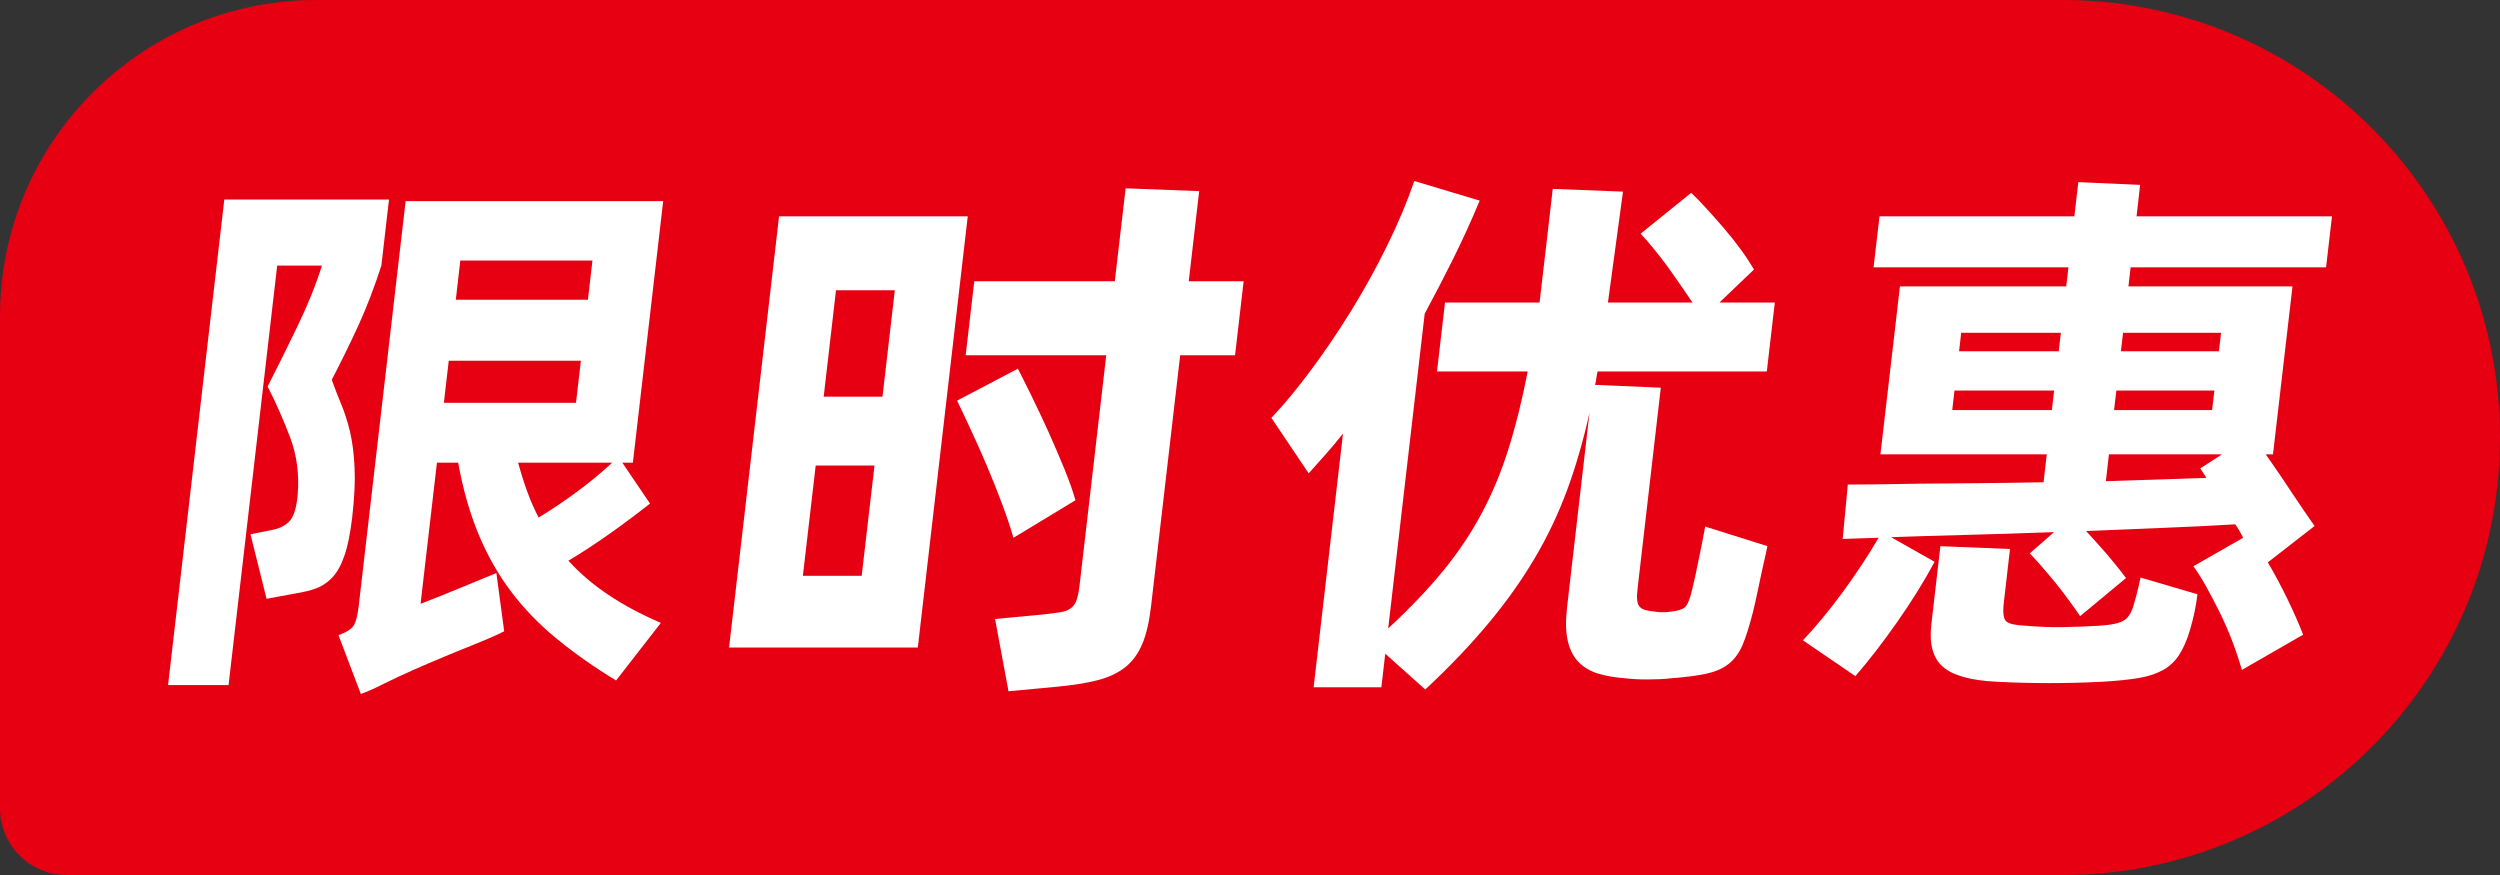
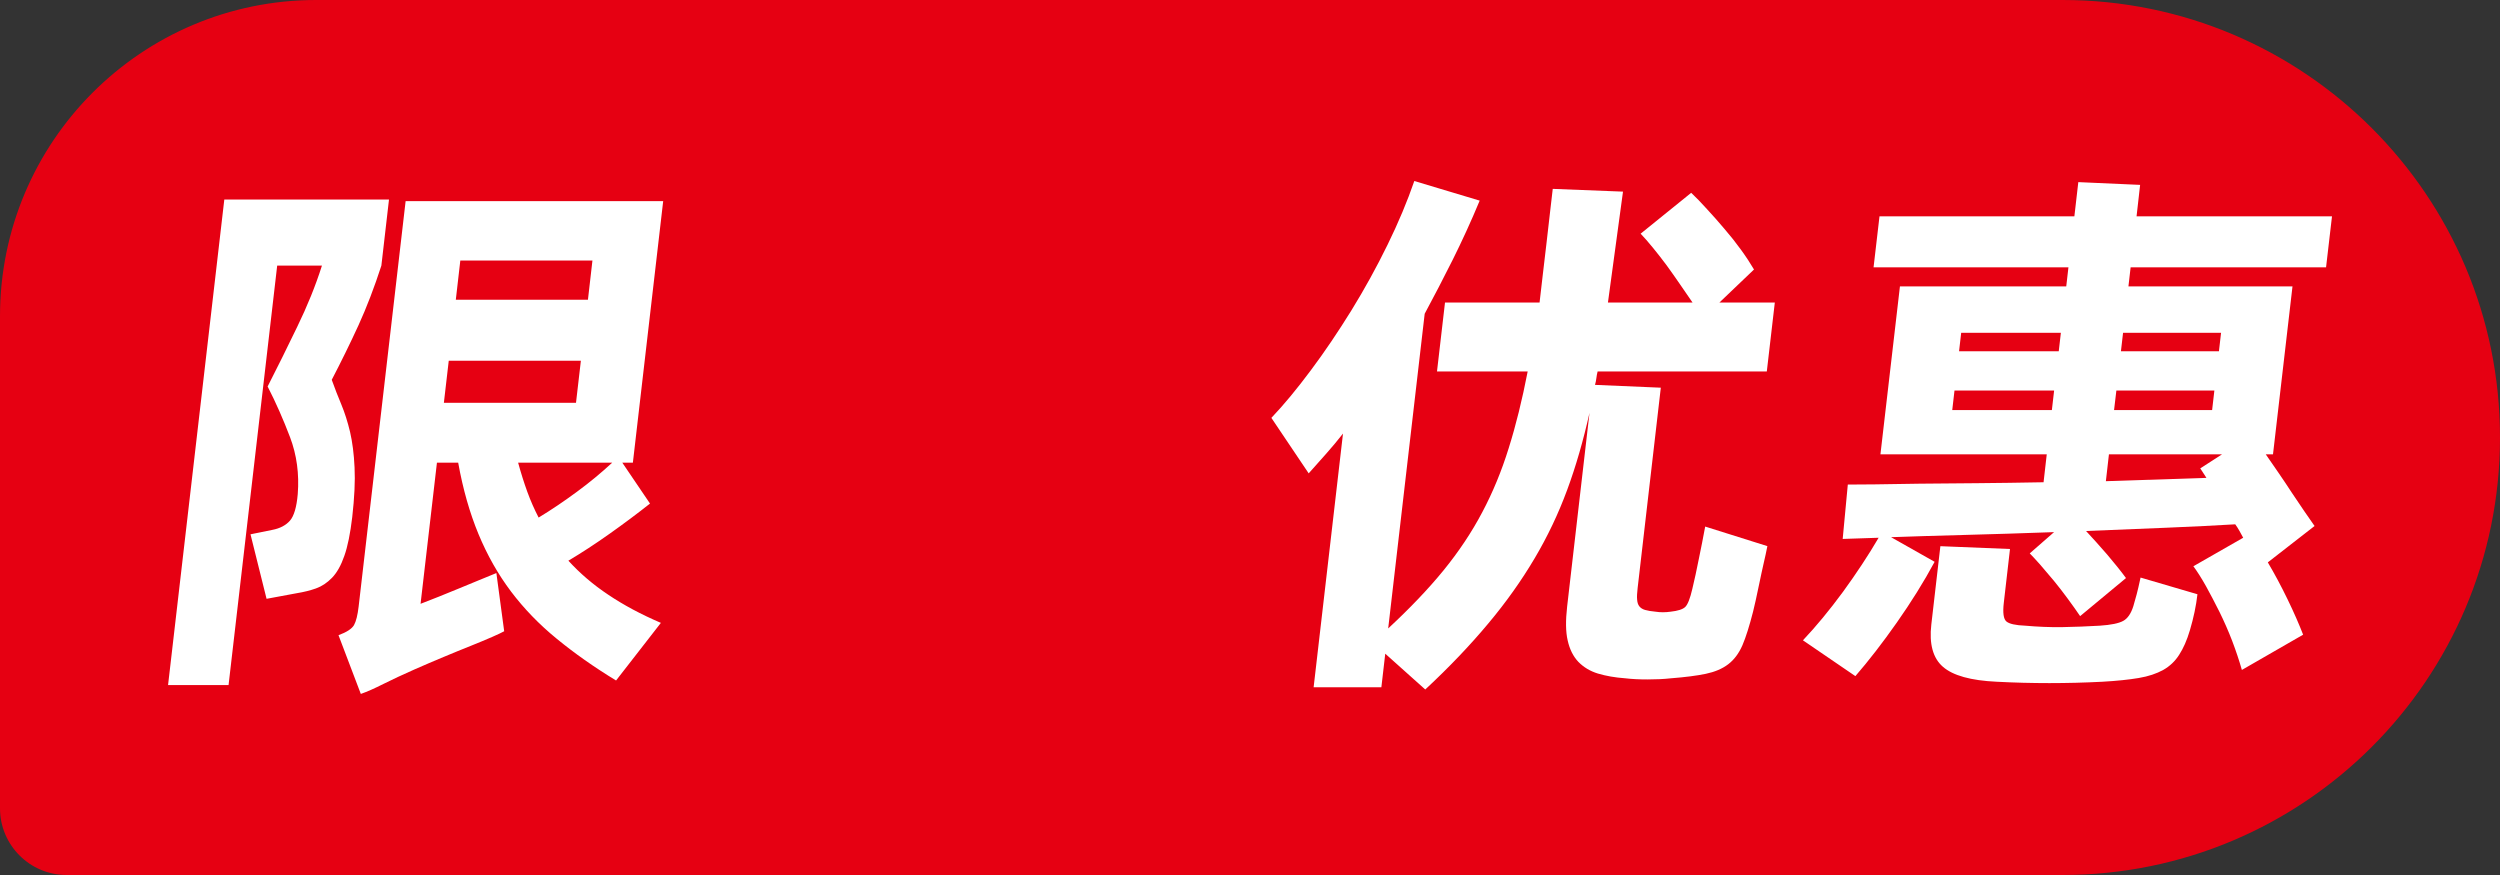
<svg xmlns="http://www.w3.org/2000/svg" width="40px" height="14px" viewBox="0 0 40 14" version="1.1">
  <rect x="0" y="0" width="40" height="14" fill="#333333" stroke="none" />
  <title>画板</title>
  <g id="画板" stroke="none" stroke-width="1" fill="none" fill-rule="evenodd">
    <g id="编组">
      <path d="M33,14 L1.067,14 C0.478,14 0,13.522 0,12.933 L0,5.06 C0,2.265 2.266,0 5.06,0 L33,0 C36.865,0 40,3.134 40,7 C40,10.866 36.865,14 33,14" id="Fill-1" fill="#E60012" />
      <path d="M8.29,7.403 C8.336,7.571 8.385,7.726 8.437,7.869 C8.489,8.012 8.55,8.15 8.618,8.281 C8.824,8.156 9.028,8.018 9.23,7.869 C9.433,7.72 9.621,7.564 9.795,7.403 L8.29,7.403 Z M7.102,6.445 L9.216,6.445 L9.294,5.772 L7.18,5.772 L7.102,6.445 Z M7.365,4.169 L7.293,4.796 L9.407,4.796 L9.479,4.169 L7.365,4.169 Z M9.094,8.971 C9.279,9.174 9.492,9.356 9.734,9.517 C9.975,9.679 10.254,9.829 10.574,9.966 L9.857,10.888 C9.506,10.674 9.189,10.451 8.909,10.221 C8.627,9.991 8.384,9.739 8.176,9.464 C7.969,9.189 7.796,8.883 7.656,8.546 C7.516,8.208 7.407,7.828 7.331,7.403 L6.991,7.403 L6.729,9.661 C6.822,9.626 6.921,9.587 7.025,9.545 C7.128,9.503 7.234,9.46 7.344,9.415 C7.454,9.37 7.559,9.327 7.659,9.285 C7.76,9.243 7.854,9.204 7.942,9.169 L8.067,10.1 C8.035,10.118 7.972,10.148 7.877,10.19 C7.783,10.231 7.668,10.279 7.534,10.333 C7.399,10.386 7.253,10.447 7.096,10.512 C6.939,10.578 6.785,10.643 6.634,10.71 C6.445,10.793 6.28,10.871 6.137,10.942 C5.994,11.014 5.873,11.068 5.773,11.103 L5.416,10.163 C5.547,10.115 5.629,10.061 5.664,10.002 C5.697,9.942 5.722,9.843 5.738,9.706 L6.49,3.218 L10.611,3.218 L10.126,7.403 L9.957,7.403 L10.4,8.057 C10.203,8.213 9.989,8.373 9.758,8.537 C9.527,8.701 9.306,8.845 9.094,8.971 L9.094,8.971 Z M5.308,6.077 C5.357,6.215 5.409,6.347 5.463,6.476 C5.516,6.604 5.562,6.749 5.601,6.911 C5.638,7.072 5.663,7.261 5.673,7.479 C5.684,7.698 5.671,7.962 5.636,8.272 C5.605,8.535 5.563,8.743 5.509,8.895 C5.456,9.048 5.39,9.164 5.312,9.245 C5.234,9.325 5.148,9.382 5.055,9.415 C4.962,9.448 4.86,9.473 4.75,9.491 L4.265,9.581 L4.008,8.549 L4.357,8.478 C4.479,8.455 4.573,8.405 4.639,8.331 C4.704,8.256 4.746,8.114 4.764,7.905 C4.789,7.583 4.748,7.279 4.641,6.996 C4.533,6.712 4.414,6.441 4.282,6.184 C4.437,5.88 4.595,5.562 4.755,5.23 C4.916,4.899 5.049,4.572 5.151,4.25 L4.435,4.25 L3.657,10.961 L2.689,10.961 L3.589,3.192 L6.224,3.192 L6.102,4.25 C5.99,4.595 5.868,4.914 5.736,5.204 C5.603,5.493 5.46,5.785 5.308,6.077 L5.308,6.077 Z" id="Fill-3" fill="#FFFFFF" />
-       <path d="M19.761,5.684 L18.883,5.684 L18.417,9.698 C18.388,9.949 18.341,10.152 18.275,10.307 C18.209,10.462 18.118,10.586 17.999,10.679 C17.881,10.771 17.733,10.84 17.554,10.885 C17.376,10.93 17.16,10.964 16.906,10.988 L16.136,11.06 L15.921,9.904 L16.681,9.832 C16.797,9.82 16.89,9.808 16.964,9.796 C17.037,9.785 17.094,9.762 17.137,9.729 C17.18,9.696 17.211,9.65 17.229,9.59 C17.248,9.531 17.263,9.45 17.275,9.348 L17.7,5.684 L15.451,5.684 L15.588,4.5 L17.837,4.5 L18.01,3.013 L19.187,3.058 L19.02,4.5 L19.898,4.5 L19.761,5.684 Z M16.215,8.605 C16.172,8.455 16.114,8.279 16.038,8.076 C15.963,7.873 15.881,7.667 15.792,7.457 C15.703,7.248 15.615,7.051 15.529,6.867 C15.443,6.681 15.371,6.529 15.313,6.41 L16.286,5.899 C16.344,6.012 16.419,6.16 16.508,6.342 C16.597,6.525 16.687,6.715 16.778,6.915 C16.868,7.116 16.952,7.313 17.032,7.507 C17.111,7.702 17.169,7.867 17.207,8.004 L16.215,8.605 Z M13.787,9.213 L13.992,7.449 L13.051,7.449 L12.846,9.213 L13.787,9.213 Z M13.376,4.644 L13.179,6.347 L14.12,6.347 L14.317,4.644 L13.376,4.644 Z M12.465,3.461 L15.484,3.461 L14.685,10.361 L11.665,10.361 L12.465,3.461 Z" id="Fill-5" fill="#FFFFFF" />
      <path d="M28.278,8.738 C28.262,8.822 28.241,8.916 28.217,9.02 C28.194,9.125 28.17,9.228 28.15,9.33 C28.129,9.431 28.11,9.524 28.091,9.607 C28.073,9.691 28.058,9.751 28.049,9.787 C27.991,10.013 27.935,10.193 27.879,10.324 C27.821,10.456 27.745,10.557 27.65,10.629 C27.556,10.701 27.435,10.751 27.293,10.781 C27.149,10.811 26.963,10.835 26.732,10.853 C26.623,10.865 26.501,10.871 26.362,10.871 C26.225,10.871 26.107,10.865 26.007,10.853 C25.84,10.841 25.695,10.815 25.567,10.777 C25.44,10.738 25.337,10.675 25.253,10.589 C25.171,10.502 25.114,10.388 25.083,10.248 C25.05,10.108 25.049,9.926 25.074,9.706 L25.432,6.606 C25.333,7.048 25.215,7.459 25.075,7.838 C24.935,8.217 24.762,8.583 24.553,8.935 C24.344,9.288 24.099,9.634 23.814,9.974 C23.53,10.315 23.195,10.668 22.804,11.032 L22.164,10.459 L22.102,10.996 L21.018,10.996 L21.488,6.937 C21.403,7.045 21.315,7.151 21.222,7.256 C21.13,7.36 21.035,7.467 20.939,7.574 L20.342,6.686 C20.541,6.477 20.751,6.223 20.973,5.925 C21.196,5.627 21.412,5.306 21.622,4.967 C21.832,4.626 22.025,4.276 22.2,3.918 C22.376,3.559 22.518,3.218 22.629,2.896 L23.675,3.21 C23.536,3.545 23.391,3.859 23.244,4.155 C23.096,4.451 22.946,4.739 22.795,5.02 L22.211,10.055 C22.558,9.733 22.854,9.423 23.098,9.124 C23.341,8.825 23.548,8.515 23.716,8.196 C23.885,7.877 24.026,7.535 24.139,7.171 C24.254,6.806 24.355,6.397 24.443,5.943 L22.992,5.943 L23.12,4.841 L24.633,4.841 C24.648,4.716 24.666,4.566 24.685,4.392 C24.706,4.219 24.725,4.047 24.746,3.873 C24.765,3.7 24.785,3.537 24.802,3.384 C24.82,3.232 24.834,3.111 24.844,3.022 L25.968,3.066 L25.727,4.841 L27.081,4.841 C27.019,4.751 26.952,4.654 26.881,4.55 C26.808,4.445 26.738,4.343 26.666,4.245 C26.592,4.146 26.519,4.052 26.446,3.963 C26.373,3.873 26.307,3.799 26.25,3.739 L27.059,3.085 C27.135,3.156 27.219,3.243 27.31,3.344 C27.404,3.446 27.498,3.551 27.592,3.663 C27.687,3.773 27.775,3.884 27.858,3.999 C27.94,4.112 28.008,4.217 28.064,4.312 L27.51,4.841 L28.397,4.841 L28.269,5.943 L25.562,5.943 C25.552,5.978 25.547,6.014 25.542,6.05 C25.538,6.086 25.53,6.122 25.52,6.158 L26.573,6.203 L26.202,9.41 C26.193,9.488 26.189,9.55 26.194,9.593 C26.197,9.638 26.208,9.675 26.23,9.702 C26.251,9.728 26.282,9.748 26.321,9.759 C26.363,9.771 26.419,9.781 26.488,9.787 C26.565,9.799 26.645,9.799 26.73,9.787 C26.845,9.774 26.924,9.75 26.964,9.711 C27.004,9.672 27.042,9.575 27.078,9.419 C27.112,9.276 27.147,9.118 27.181,8.944 C27.217,8.771 27.251,8.598 27.283,8.425 L28.278,8.738 Z" id="Fill-7" fill="#FFFFFF" />
      <path d="M35.303,7.646 C35.283,7.615 35.265,7.588 35.25,7.564 C35.236,7.542 35.219,7.518 35.204,7.494 L35.553,7.269 L33.743,7.269 L33.694,7.699 L35.303,7.646 Z M33.862,6.248 L33.825,6.561 L35.394,6.561 L35.43,6.248 L33.862,6.248 Z M33.969,5.325 L33.935,5.62 L35.503,5.62 L35.537,5.325 L33.969,5.325 Z M34.187,9.508 C34.202,9.45 34.224,9.36 34.249,9.241 L35.159,9.508 C35.138,9.694 35.097,9.886 35.039,10.082 C34.991,10.245 34.933,10.374 34.867,10.476 C34.802,10.579 34.717,10.659 34.612,10.719 C34.505,10.778 34.375,10.822 34.22,10.848 C34.065,10.874 33.87,10.895 33.635,10.908 C33.071,10.937 32.509,10.937 31.95,10.908 C31.534,10.889 31.247,10.809 31.086,10.668 C30.927,10.53 30.865,10.303 30.901,9.993 L31.046,8.739 L32.16,8.784 L32.061,9.643 C32.042,9.805 32.056,9.905 32.103,9.944 C32.149,9.982 32.249,10.005 32.405,10.011 C32.599,10.028 32.797,10.037 32.997,10.034 C33.198,10.03 33.397,10.023 33.596,10.011 C33.777,9.999 33.902,9.973 33.972,9.934 C34.042,9.896 34.097,9.816 34.134,9.697 C34.153,9.632 34.171,9.569 34.187,9.508 Z M32.83,6.561 L32.866,6.248 L31.272,6.248 L31.236,6.561 L32.83,6.561 Z M31.379,5.325 L31.345,5.62 L32.94,5.62 L32.974,5.325 L31.379,5.325 Z M36.285,8.998 C36.395,9.184 36.5,9.38 36.601,9.589 C36.703,9.799 36.785,9.988 36.85,10.155 L35.87,10.719 C35.827,10.569 35.776,10.415 35.714,10.252 C35.652,10.091 35.584,9.938 35.512,9.791 C35.44,9.645 35.366,9.508 35.296,9.379 C35.224,9.251 35.157,9.145 35.094,9.06 L35.891,8.604 C35.872,8.569 35.852,8.533 35.832,8.496 C35.812,8.46 35.79,8.425 35.764,8.389 C35.457,8.408 35.095,8.425 34.678,8.443 C34.26,8.46 33.826,8.479 33.377,8.496 C33.484,8.611 33.596,8.736 33.715,8.873 C33.832,9.011 33.933,9.136 34.016,9.249 L33.282,9.858 C33.226,9.774 33.159,9.682 33.086,9.582 C33.011,9.479 32.935,9.382 32.86,9.29 C32.783,9.197 32.709,9.111 32.639,9.03 C32.567,8.95 32.512,8.89 32.476,8.854 L32.865,8.514 C32.366,8.533 31.889,8.546 31.435,8.559 C30.979,8.572 30.586,8.582 30.257,8.595 L30.954,8.989 C30.78,9.312 30.577,9.636 30.349,9.961 C30.12,10.287 29.899,10.572 29.686,10.818 L28.847,10.245 C29.057,10.023 29.271,9.764 29.488,9.469 C29.704,9.172 29.894,8.884 30.058,8.604 L29.483,8.623 L29.565,7.753 C29.655,7.753 29.799,7.752 29.996,7.75 C30.194,7.747 30.432,7.744 30.709,7.739 C30.988,7.737 31.296,7.734 31.633,7.731 C31.971,7.728 32.325,7.723 32.697,7.716 L32.748,7.269 L30.087,7.269 L30.399,4.582 L33.06,4.582 L33.095,4.277 L29.977,4.277 L30.072,3.461 L33.19,3.461 L33.253,2.914 L34.242,2.958 L34.185,3.461 L37.312,3.461 L37.217,4.277 L34.09,4.277 L34.055,4.582 L36.68,4.582 L36.368,7.269 L36.252,7.269 C36.318,7.365 36.388,7.465 36.459,7.569 C36.531,7.673 36.601,7.779 36.669,7.883 C36.739,7.987 36.804,8.085 36.868,8.178 C36.932,8.271 36.988,8.351 37.033,8.416 L36.285,8.998 Z" id="Fill-9" fill="#FFFFFF" />
    </g>
  </g>
</svg>